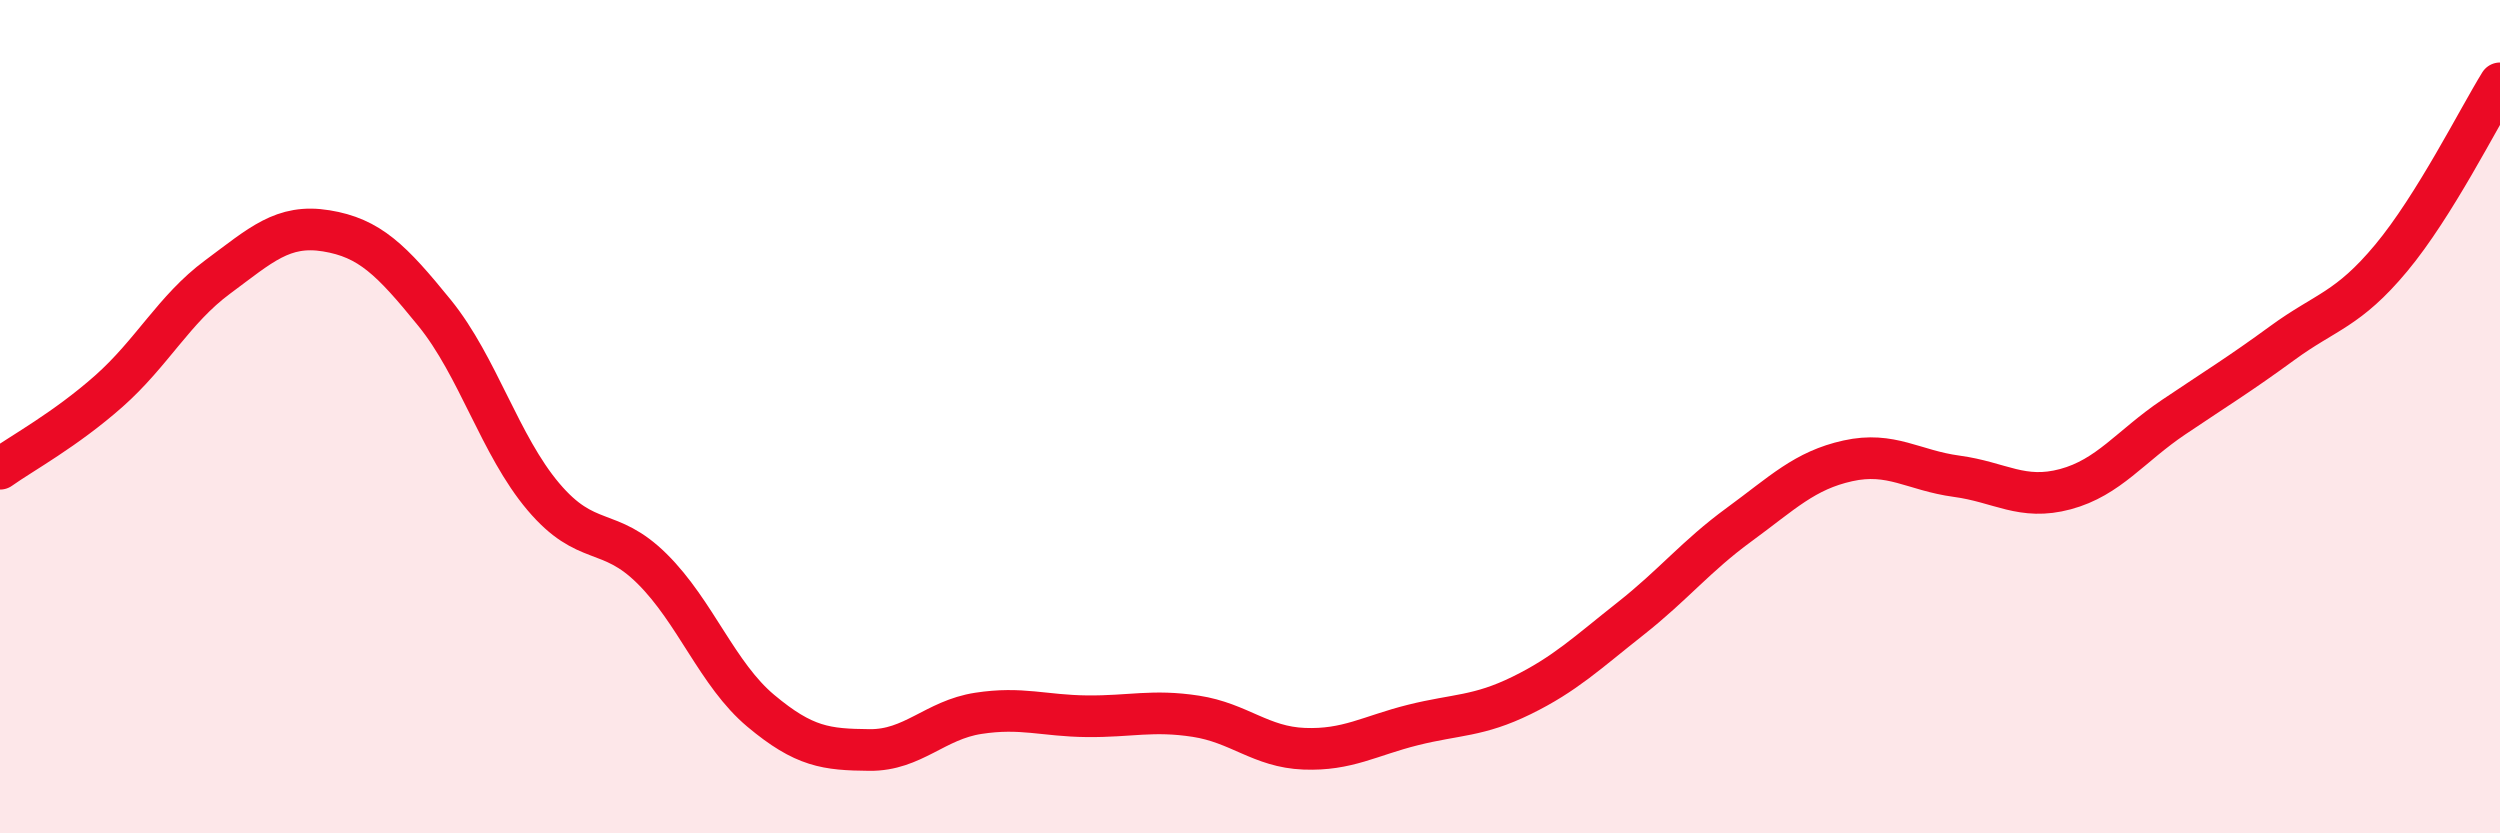
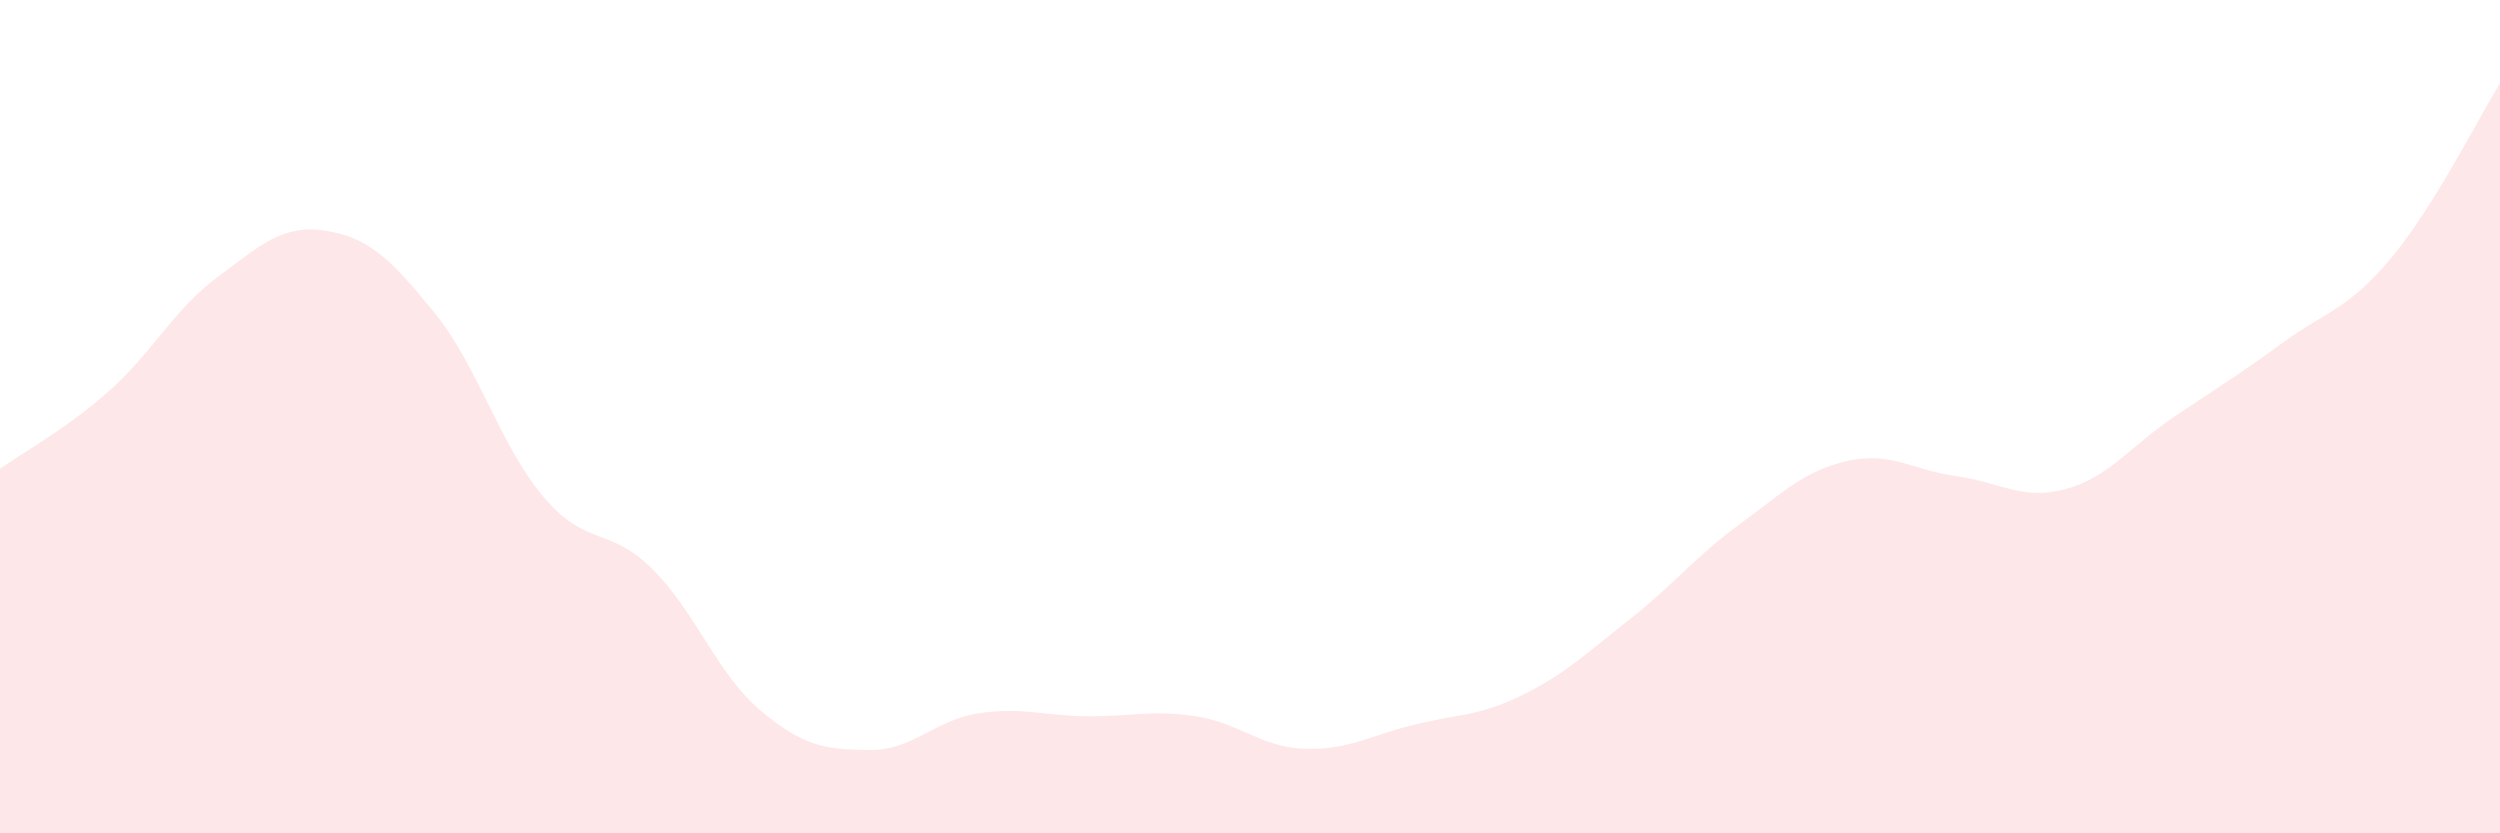
<svg xmlns="http://www.w3.org/2000/svg" width="60" height="20" viewBox="0 0 60 20">
  <path d="M 0,11.25 C 0.52,10.88 1.57,10.31 2.61,9.39 C 3.65,8.47 4.18,7.42 5.22,6.65 C 6.26,5.88 6.79,5.37 7.83,5.54 C 8.87,5.71 9.39,6.23 10.43,7.51 C 11.47,8.79 12,10.69 13.04,11.92 C 14.08,13.15 14.61,12.62 15.65,13.65 C 16.69,14.68 17.22,16.19 18.26,17.06 C 19.3,17.93 19.83,17.99 20.87,18 C 21.91,18.01 22.44,17.28 23.48,17.12 C 24.52,16.96 25.05,17.18 26.09,17.19 C 27.13,17.2 27.66,17.03 28.7,17.19 C 29.74,17.35 30.26,17.93 31.3,17.97 C 32.34,18.01 32.87,17.66 33.91,17.4 C 34.95,17.14 35.48,17.2 36.52,16.69 C 37.56,16.18 38.09,15.67 39.13,14.85 C 40.17,14.03 40.7,13.35 41.74,12.59 C 42.78,11.83 43.31,11.29 44.35,11.06 C 45.39,10.83 45.92,11.29 46.96,11.43 C 48,11.57 48.53,12.02 49.57,11.74 C 50.61,11.46 51.13,10.71 52.17,10.01 C 53.21,9.31 53.74,8.99 54.78,8.23 C 55.82,7.47 56.35,7.44 57.39,6.19 C 58.43,4.94 59.48,2.84 60,2L60 20L0 20Z" fill="#EB0A25" opacity="0.1" stroke-linecap="round" stroke-linejoin="round" />
-   <path d="M 0,11.25 C 0.52,10.88 1.57,10.31 2.61,9.39 C 3.65,8.47 4.18,7.42 5.22,6.65 C 6.26,5.88 6.79,5.37 7.83,5.54 C 8.87,5.71 9.39,6.23 10.43,7.51 C 11.47,8.79 12,10.69 13.04,11.92 C 14.08,13.15 14.61,12.62 15.65,13.65 C 16.69,14.68 17.22,16.19 18.26,17.06 C 19.3,17.93 19.83,17.99 20.87,18 C 21.91,18.01 22.44,17.28 23.48,17.12 C 24.52,16.96 25.05,17.18 26.09,17.19 C 27.13,17.2 27.66,17.03 28.7,17.19 C 29.74,17.35 30.26,17.93 31.3,17.97 C 32.34,18.01 32.87,17.66 33.91,17.4 C 34.95,17.14 35.48,17.2 36.52,16.69 C 37.56,16.18 38.09,15.67 39.13,14.85 C 40.17,14.03 40.7,13.35 41.74,12.59 C 42.78,11.83 43.31,11.29 44.35,11.06 C 45.39,10.83 45.92,11.29 46.96,11.43 C 48,11.57 48.53,12.02 49.57,11.74 C 50.61,11.46 51.13,10.71 52.17,10.01 C 53.21,9.31 53.74,8.99 54.78,8.23 C 55.82,7.47 56.35,7.44 57.39,6.19 C 58.43,4.94 59.48,2.84 60,2" stroke="#EB0A25" stroke-width="1" fill="none" stroke-linecap="round" stroke-linejoin="round" />
</svg>